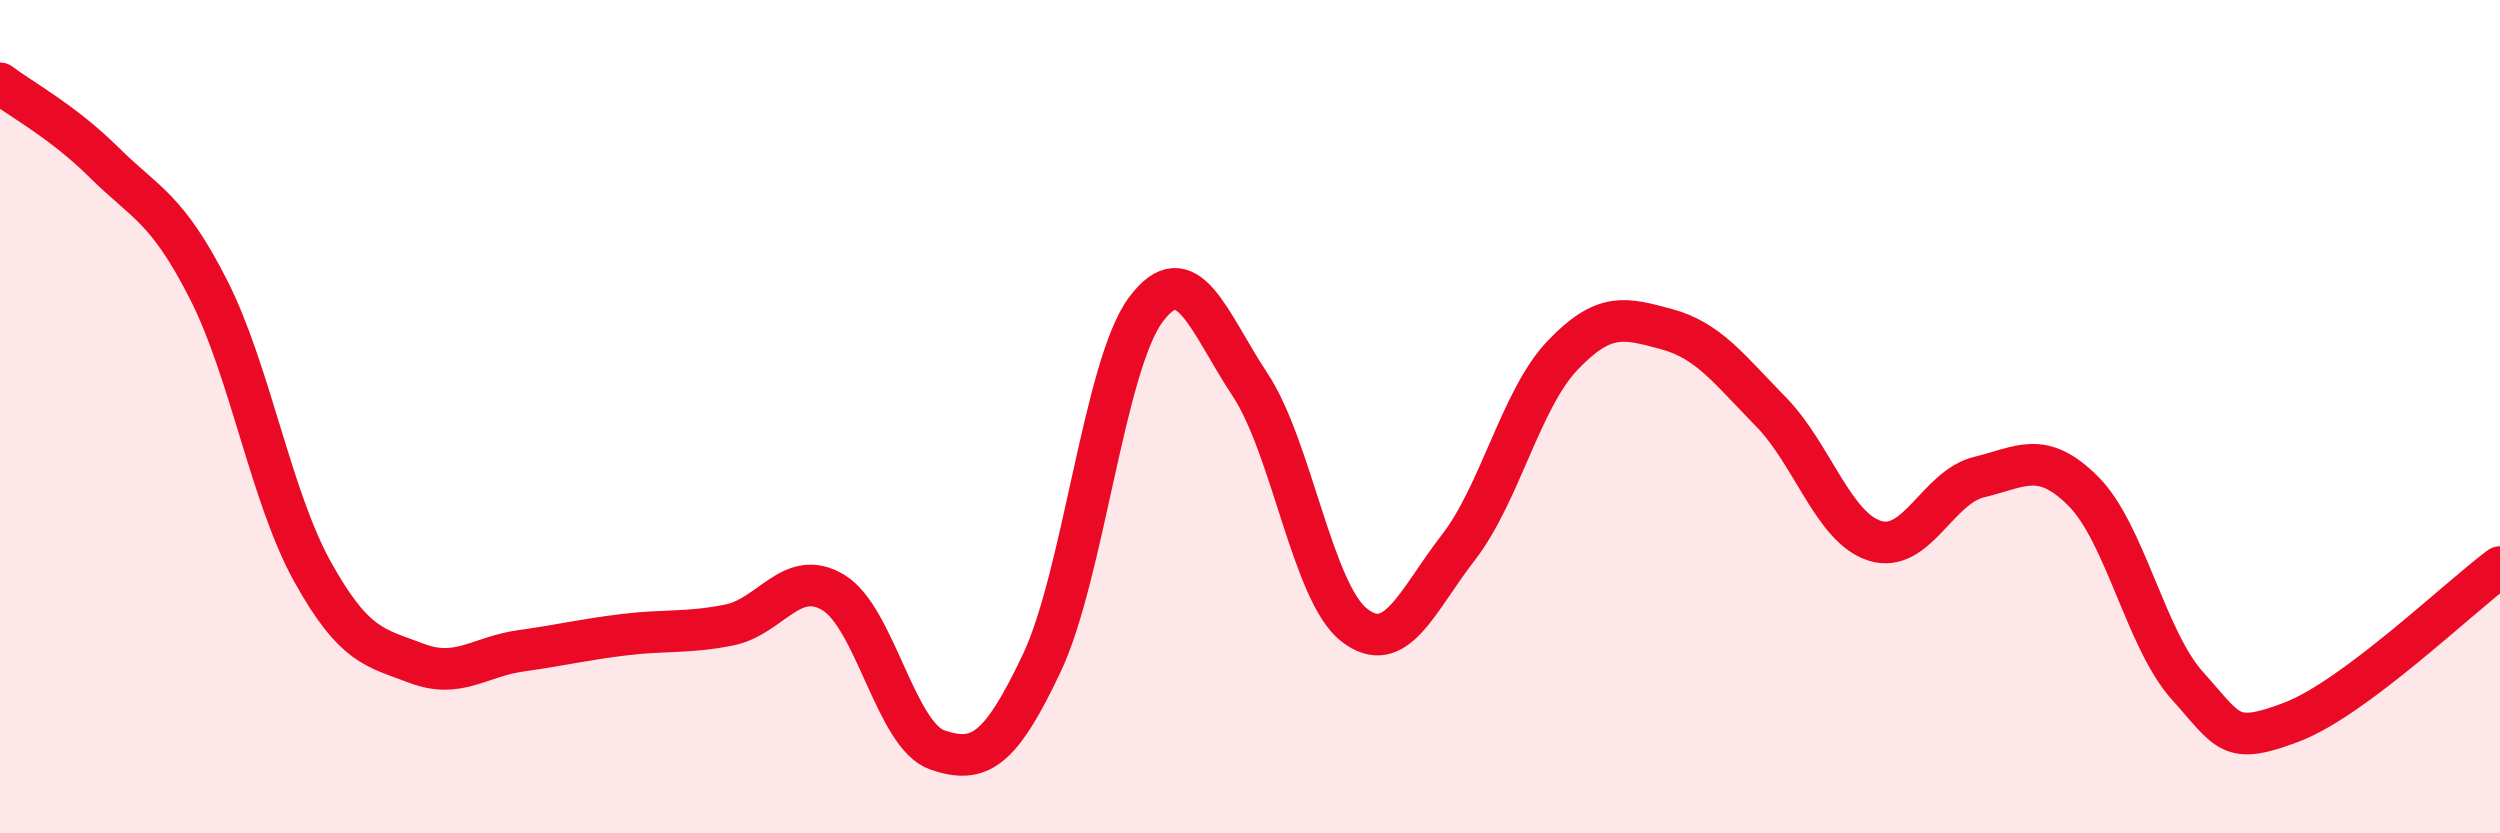
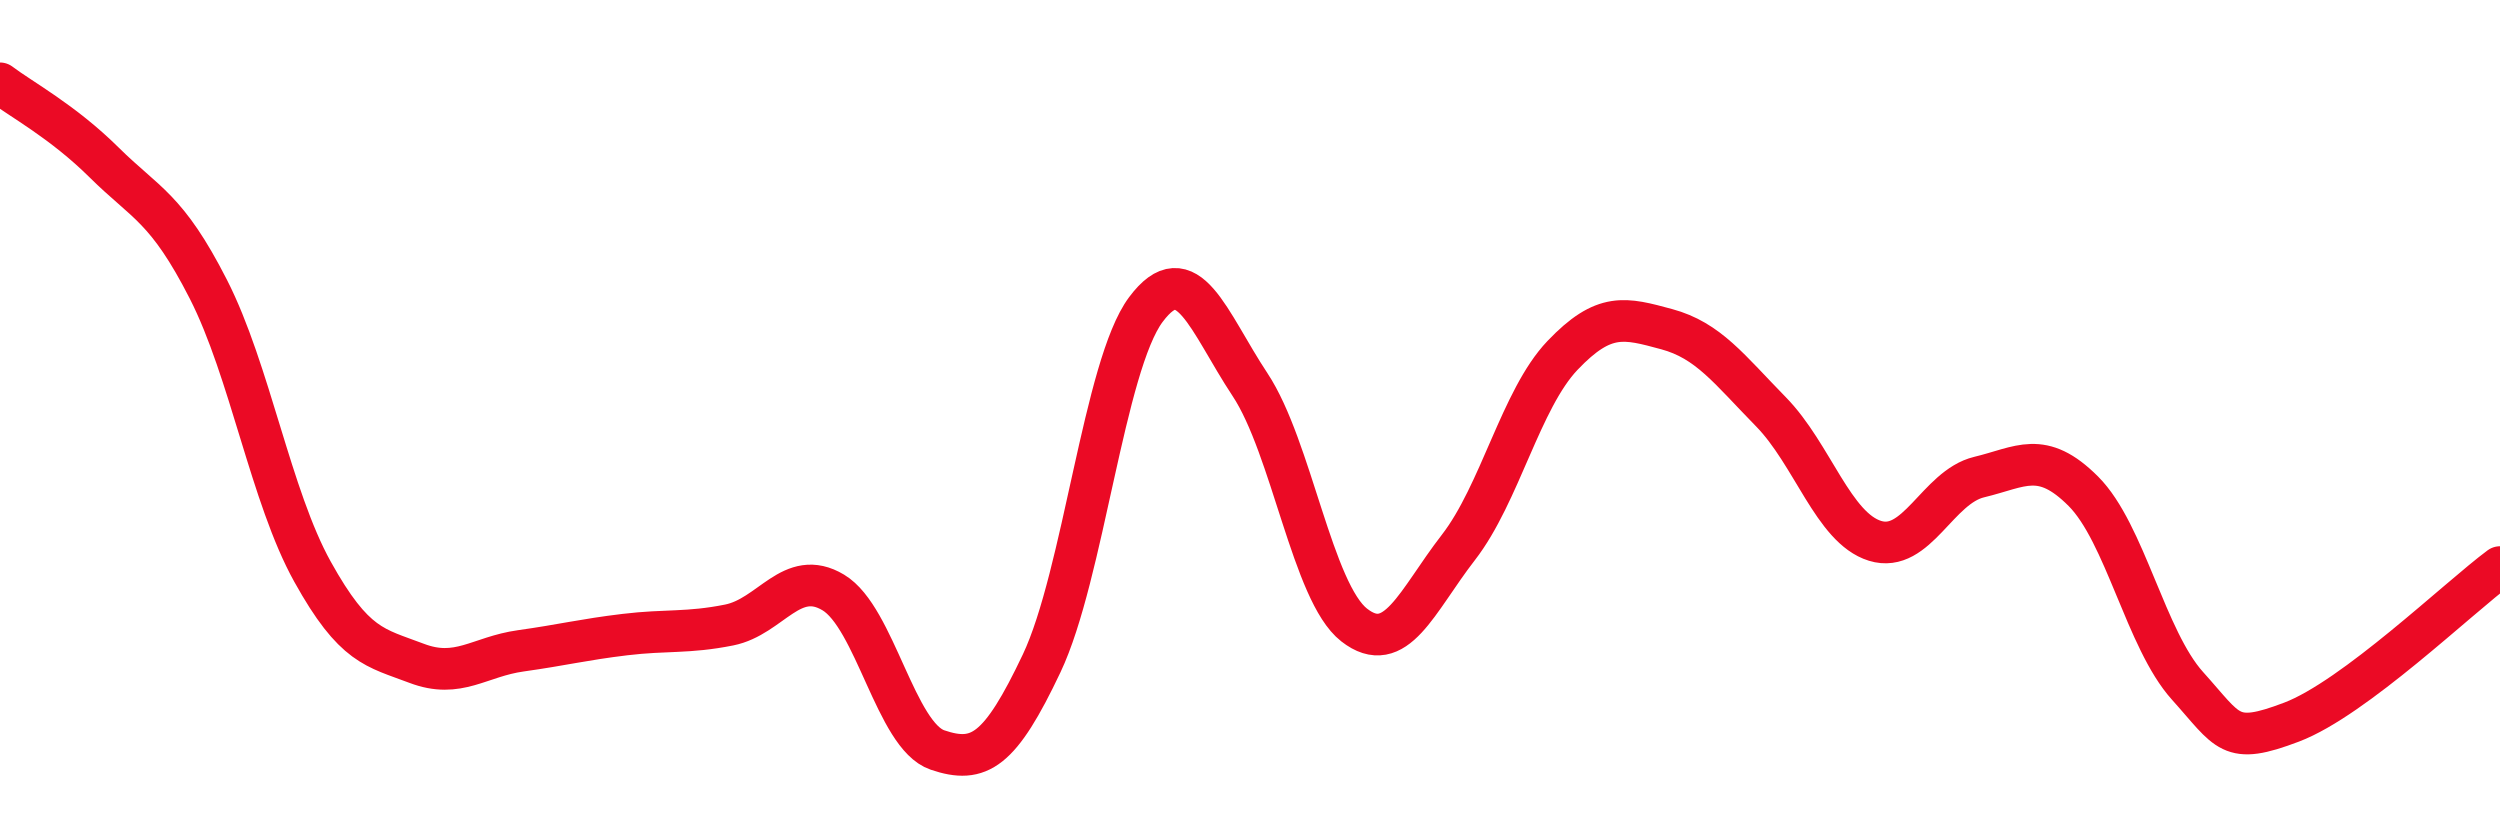
<svg xmlns="http://www.w3.org/2000/svg" width="60" height="20" viewBox="0 0 60 20">
-   <path d="M 0,2 C 0.5,2.38 1.5,2.91 2.5,3.9 C 3.5,4.89 4,4.98 5,6.94 C 6,8.9 6.5,11.92 7.5,13.72 C 8.5,15.52 9,15.54 10,15.92 C 11,16.3 11.5,15.76 12.5,15.62 C 13.5,15.48 14,15.35 15,15.23 C 16,15.11 16.5,15.2 17.5,15 C 18.5,14.8 19,13.62 20,14.22 C 21,14.82 21.5,17.66 22.5,18 C 23.5,18.34 24,18.03 25,15.92 C 26,13.81 26.5,8.77 27.5,7.43 C 28.5,6.09 29,7.72 30,9.23 C 31,10.74 31.5,14.22 32.5,15 C 33.5,15.78 34,14.43 35,13.14 C 36,11.85 36.5,9.58 37.5,8.53 C 38.5,7.48 39,7.63 40,7.9 C 41,8.17 41.5,8.86 42.5,9.88 C 43.5,10.9 44,12.67 45,12.98 C 46,13.29 46.5,11.69 47.5,11.45 C 48.5,11.21 49,10.79 50,11.79 C 51,12.79 51.5,15.35 52.5,16.46 C 53.5,17.57 53.5,17.9 55,17.33 C 56.5,16.76 59,14.35 60,13.61L60 20L0 20Z" fill="#EB0A25" opacity="0.1" stroke-linecap="round" stroke-linejoin="round" />
  <path d="M 0,2 C 0.5,2.38 1.5,2.91 2.5,3.9 C 3.5,4.89 4,4.98 5,6.94 C 6,8.9 6.5,11.92 7.5,13.72 C 8.5,15.52 9,15.54 10,15.92 C 11,16.3 11.5,15.76 12.5,15.62 C 13.5,15.48 14,15.35 15,15.23 C 16,15.11 16.5,15.2 17.5,15 C 18.5,14.8 19,13.62 20,14.22 C 21,14.82 21.5,17.66 22.5,18 C 23.5,18.34 24,18.03 25,15.92 C 26,13.81 26.5,8.77 27.5,7.43 C 28.5,6.09 29,7.72 30,9.23 C 31,10.74 31.5,14.22 32.5,15 C 33.5,15.78 34,14.43 35,13.14 C 36,11.85 36.5,9.58 37.5,8.53 C 38.5,7.48 39,7.63 40,7.9 C 41,8.17 41.5,8.86 42.5,9.88 C 43.5,10.9 44,12.67 45,12.98 C 46,13.29 46.5,11.69 47.5,11.45 C 48.5,11.21 49,10.79 50,11.79 C 51,12.79 51.5,15.35 52.5,16.46 C 53.5,17.57 53.5,17.9 55,17.33 C 56.5,16.76 59,14.35 60,13.61" stroke="#EB0A25" stroke-width="1" fill="none" stroke-linecap="round" stroke-linejoin="round" />
</svg>